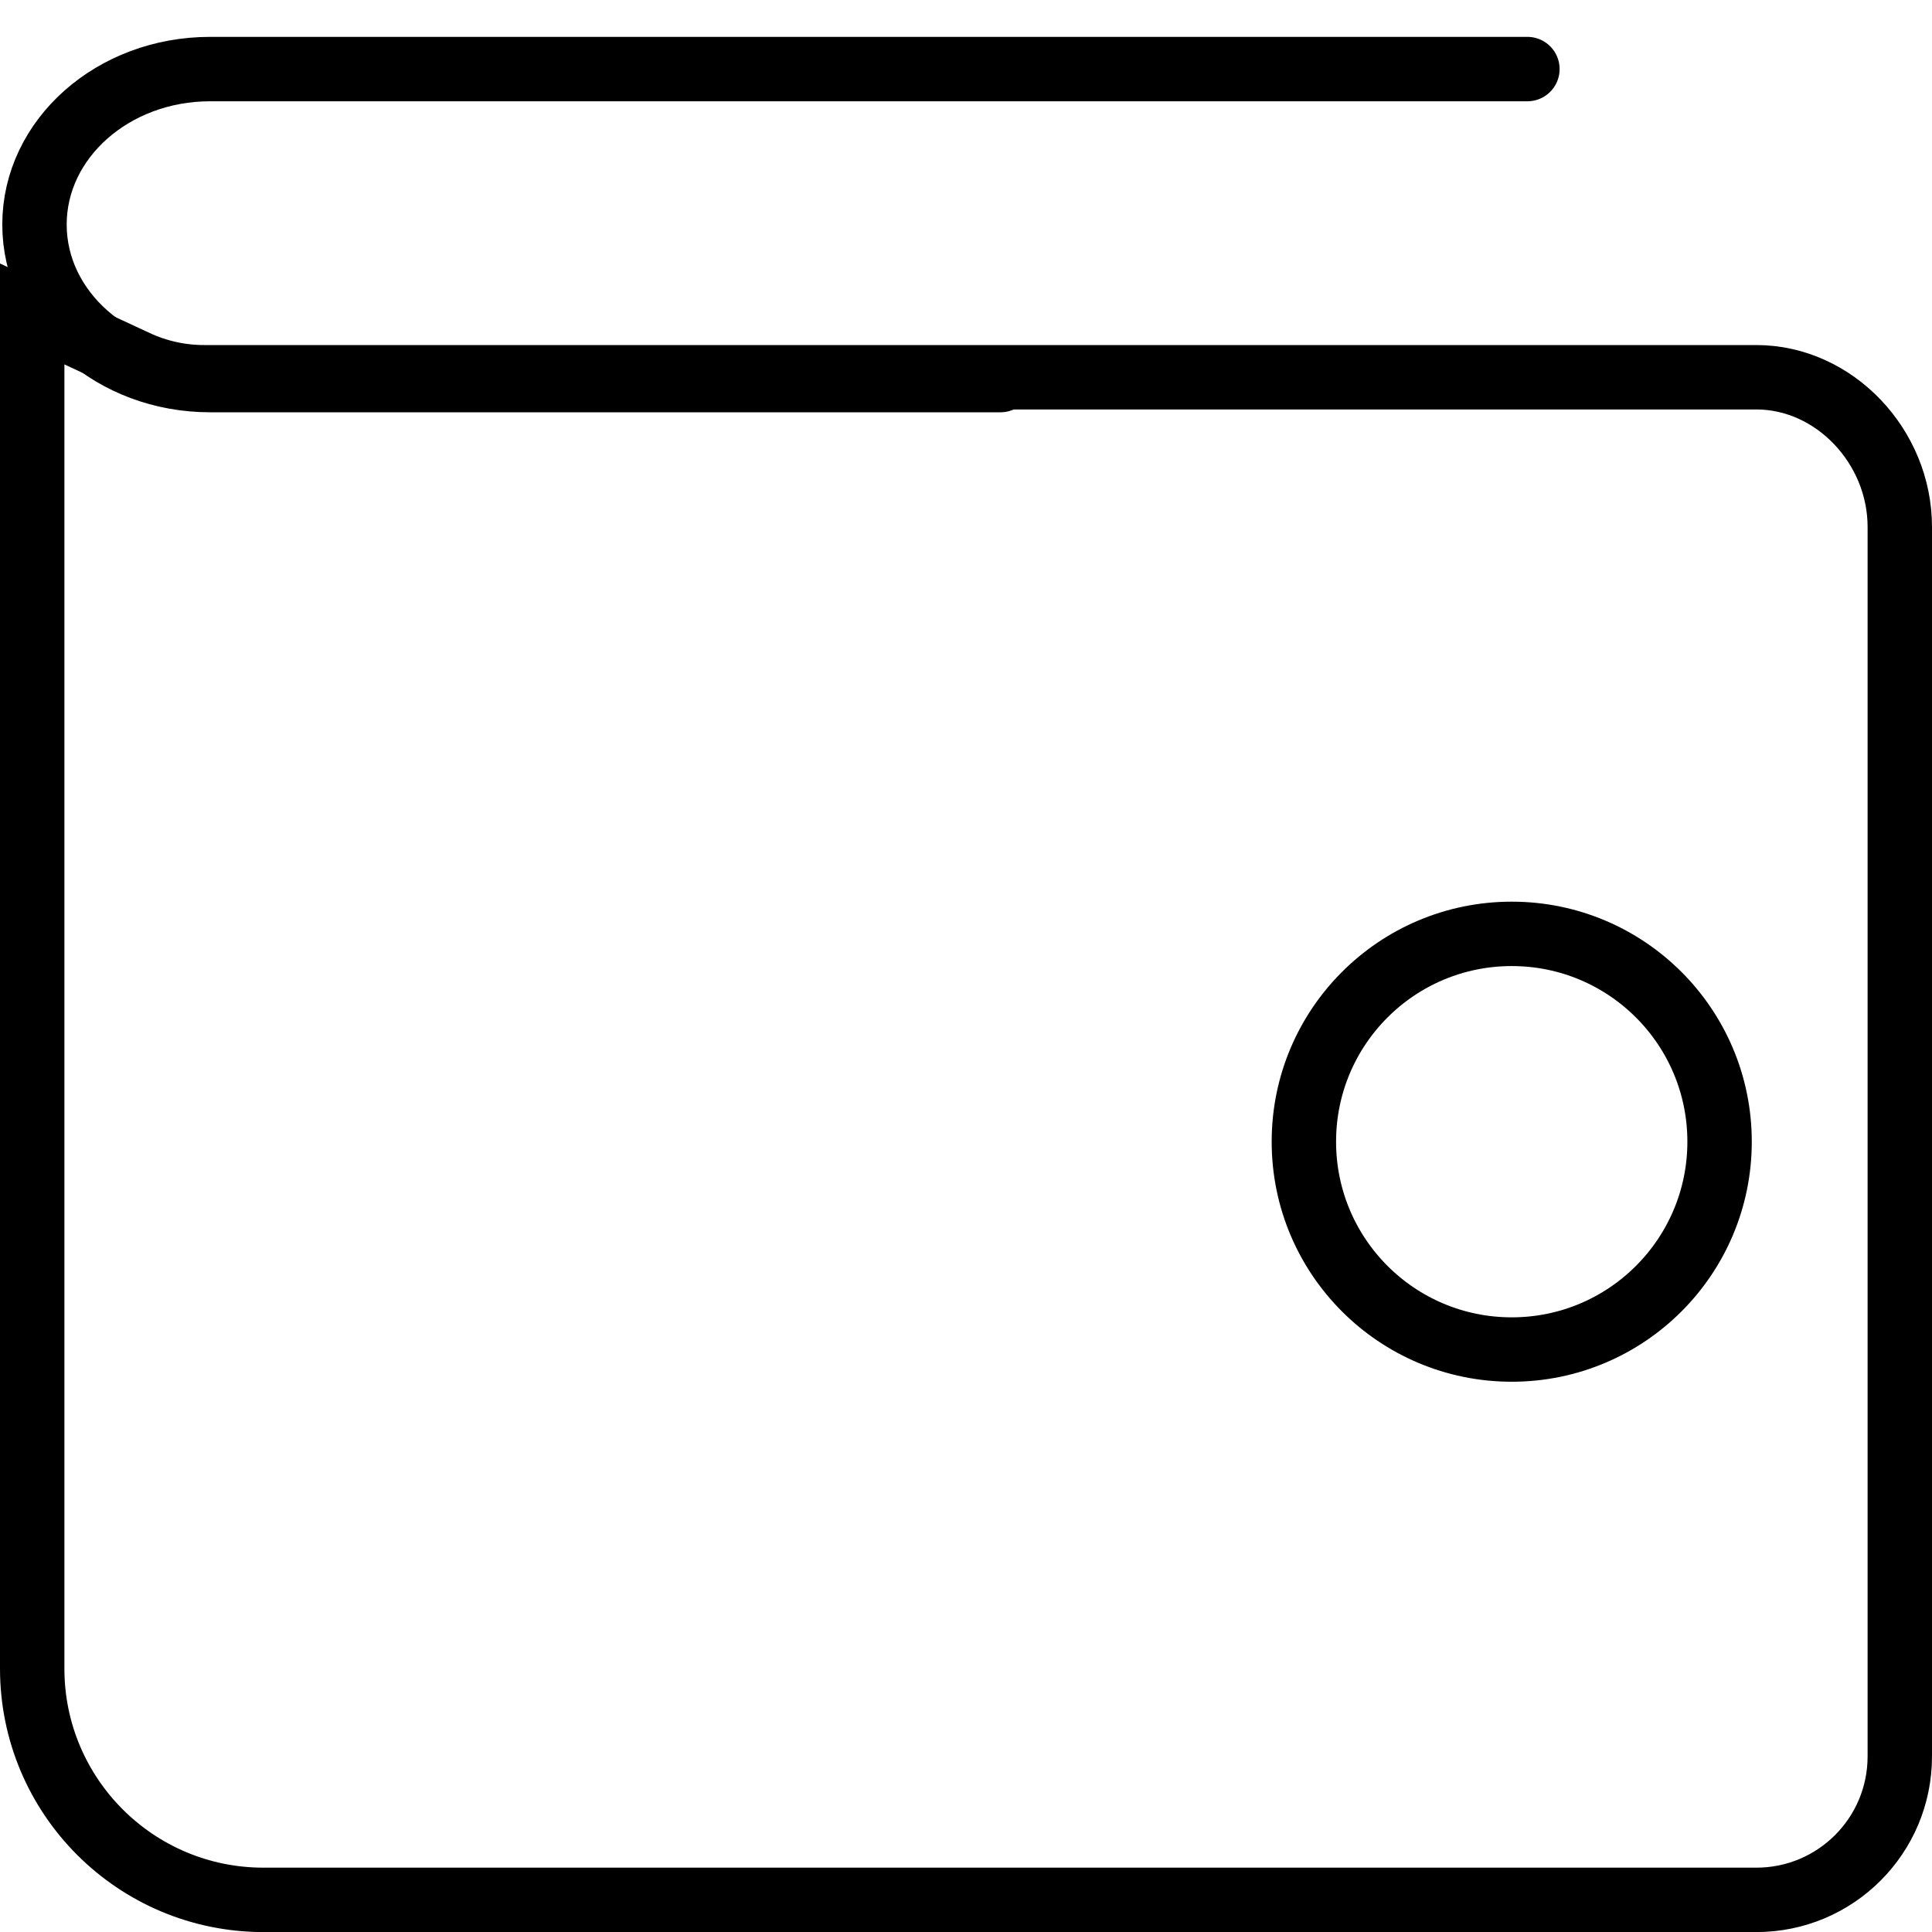
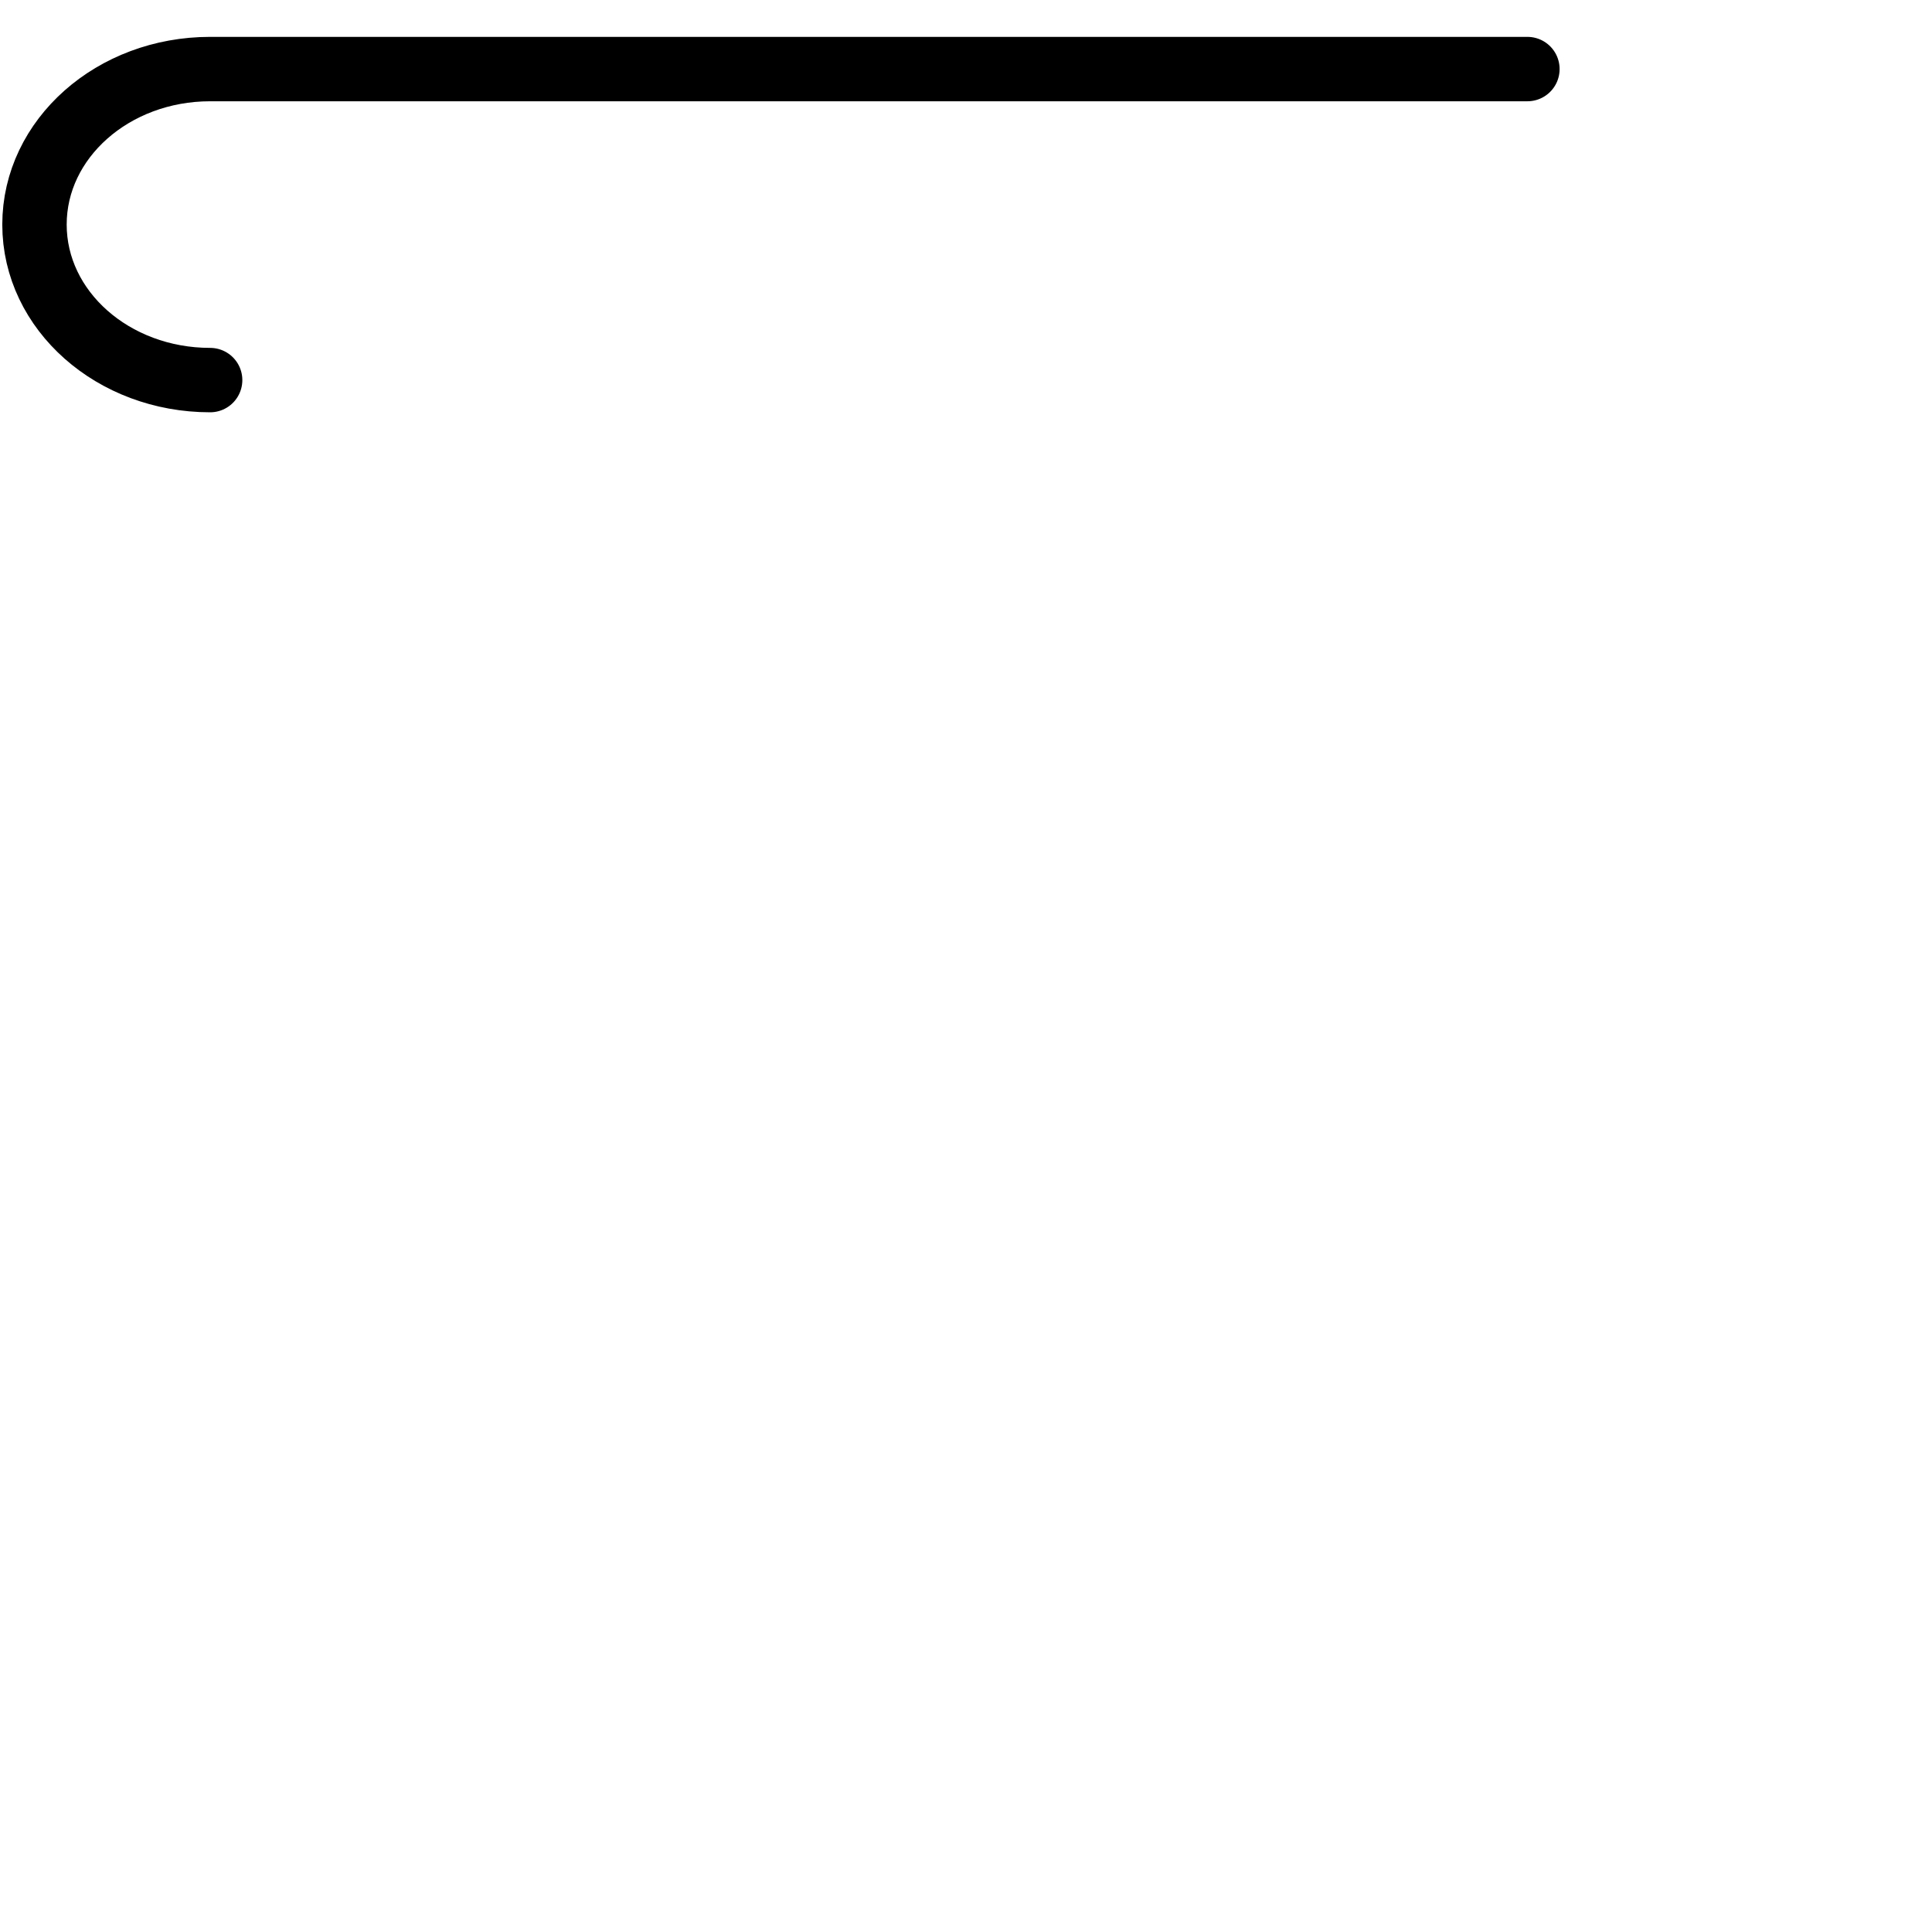
<svg xmlns="http://www.w3.org/2000/svg" width="60" height="60" viewBox="0 0 60 60" fill="none">
  <g clip-path="url(#clip0_1122_27248)">
-     <path d="M47.435 2.145H6.526C3.512 2.145 1.071 4.306 1.071 6.974C1.071 9.642 3.512 11.804 6.526 11.804H31.071" stroke="black" stroke-width="2" stroke-miterlimit="10" stroke-linecap="round" stroke-linejoin="round" />
-     <path d="M6.338 11.716H54.545C56.962 11.716 59 13.858 59 16.365V54.547C59 57.009 57.007 59.002 54.545 59.002H8.182C4.215 59.002 1 55.787 1 51.82V9.75L4.232 11.251C4.892 11.557 5.611 11.716 6.338 11.716ZM40.493 35.456C40.493 39.022 43.382 41.911 46.948 41.911C50.514 41.911 53.403 39.022 53.403 35.456C53.403 31.89 50.514 29.002 46.948 29.002C43.382 29.002 40.493 31.89 40.493 35.456Z" stroke="black" stroke-width="2" />
+     <path d="M47.435 2.145H6.526C3.512 2.145 1.071 4.306 1.071 6.974C1.071 9.642 3.512 11.804 6.526 11.804" stroke="black" stroke-width="2" stroke-miterlimit="10" stroke-linecap="round" stroke-linejoin="round" />
  </g>
  <defs>
    <clipPath id="clip0_1122_27248">
      <rect width="60" height="60" fill="white" />
    </clipPath>
  </defs>
</svg>